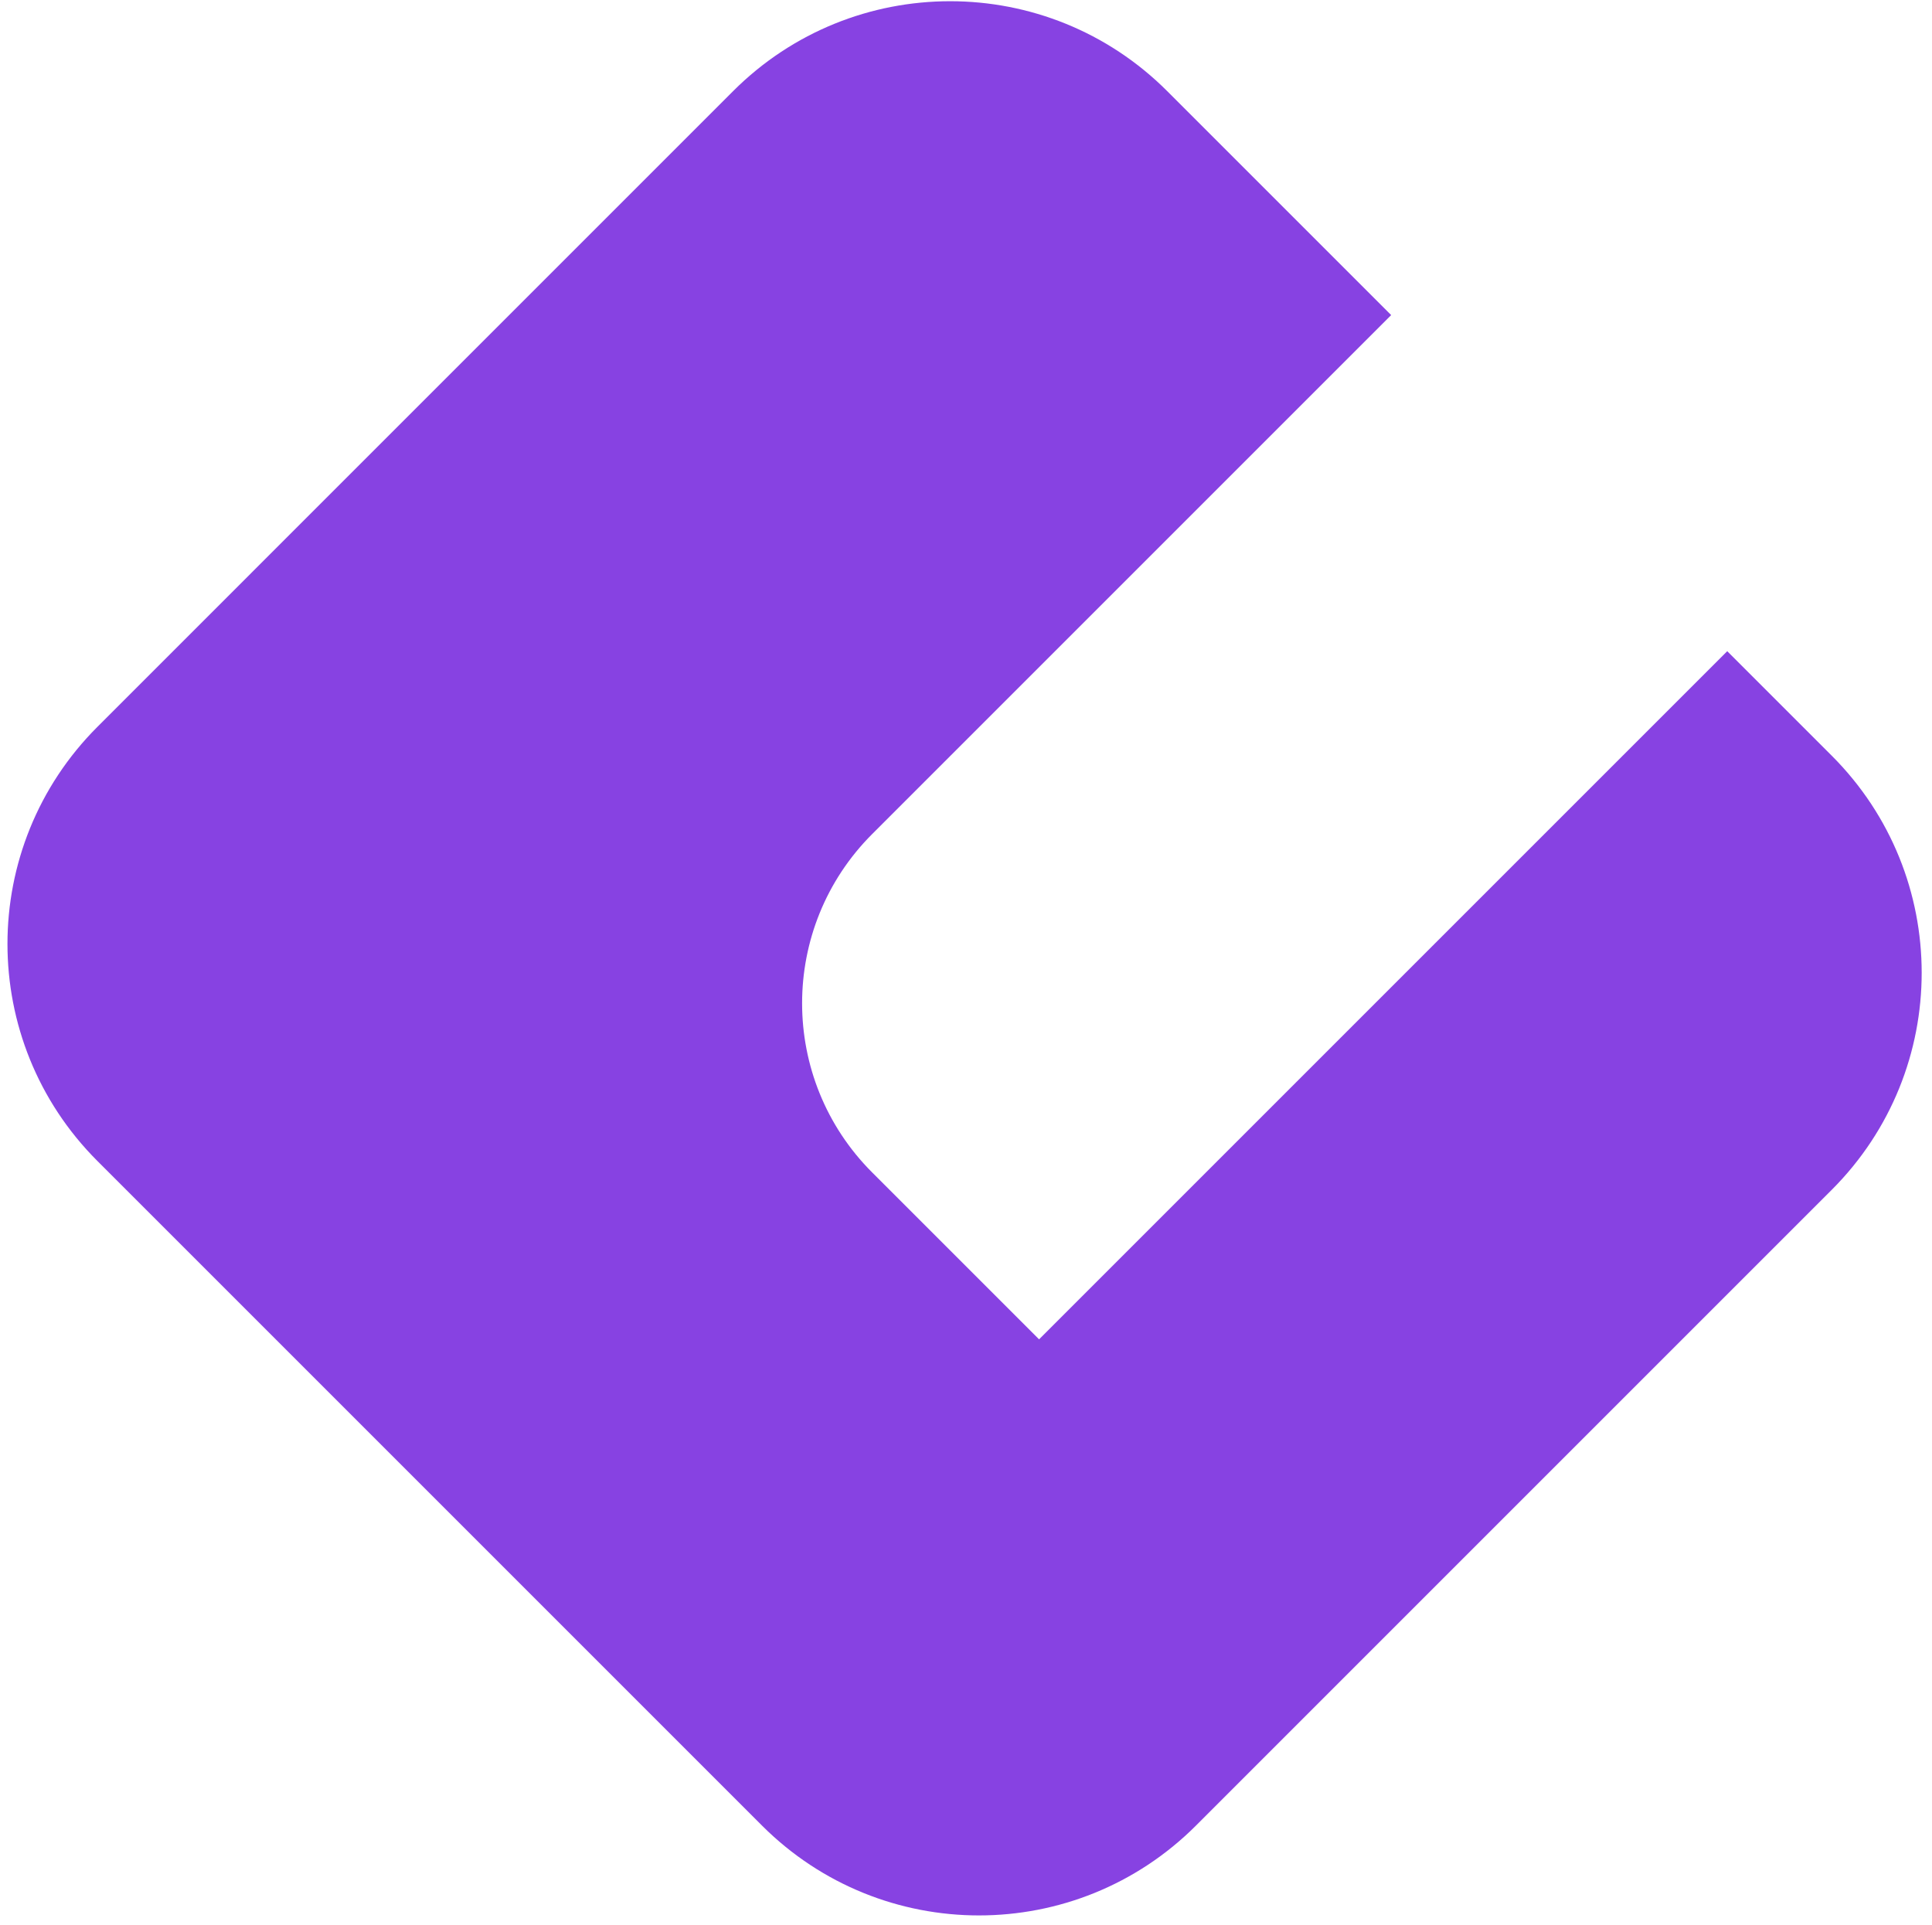
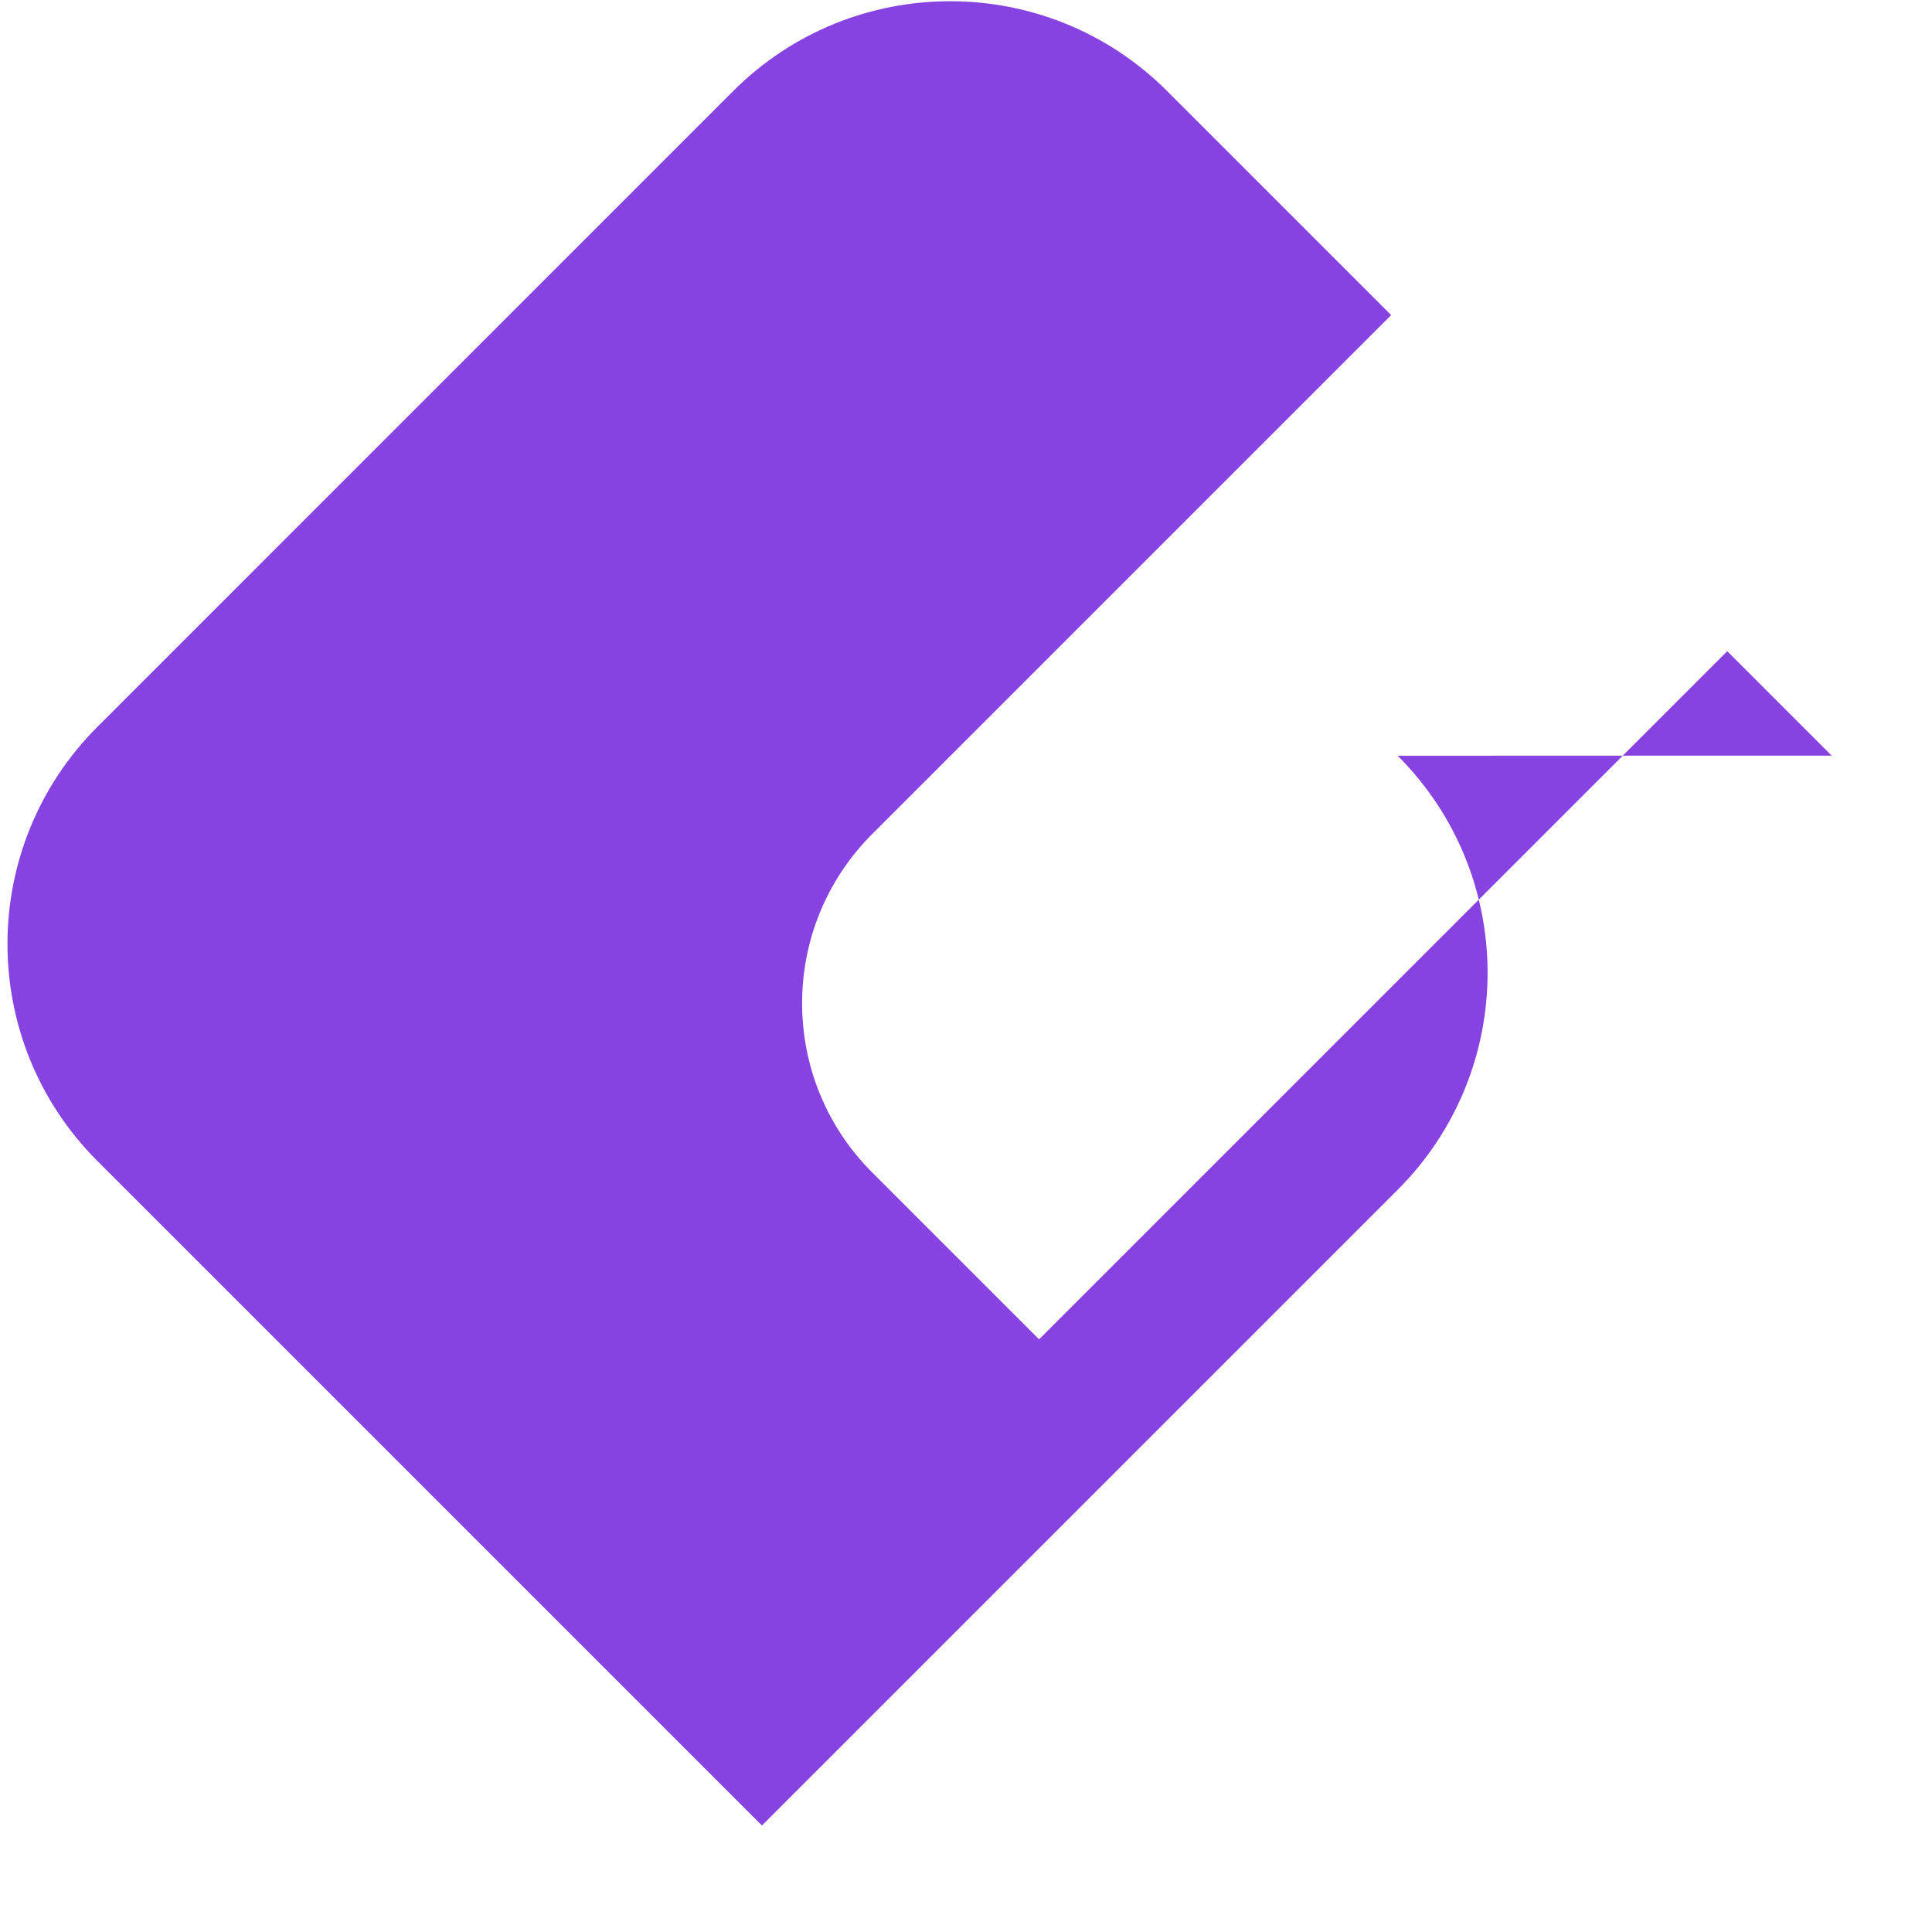
<svg xmlns="http://www.w3.org/2000/svg" viewBox="0 0 507.33 505.49">
-   <path fill="#8742e2" d="M481,198.44l-27.44-27.44-180.71,180.71-43.82-43.82c-24.54-24.54-24.54-64.33,0-88.87l136.28-136.28-58.81-58.81c-31.48-31.48-82.51-31.48-113.99,0L25.57,190.88c-31.48,31.48-31.48,82.51,0,113.99l174.51,174.51c31.48,31.48,82.51,31.48,113.99,0l166.94-166.94c31.48-31.48,31.48-82.51,0-113.99h0Z" />
+   <path fill="#8742e2" d="M481,198.44l-27.44-27.44-180.71,180.71-43.82-43.82c-24.54-24.54-24.54-64.33,0-88.87l136.28-136.28-58.81-58.81c-31.48-31.48-82.51-31.48-113.99,0L25.57,190.88c-31.48,31.48-31.48,82.51,0,113.99l174.51,174.51l166.94-166.94c31.48-31.48,31.48-82.51,0-113.99h0Z" />
</svg>